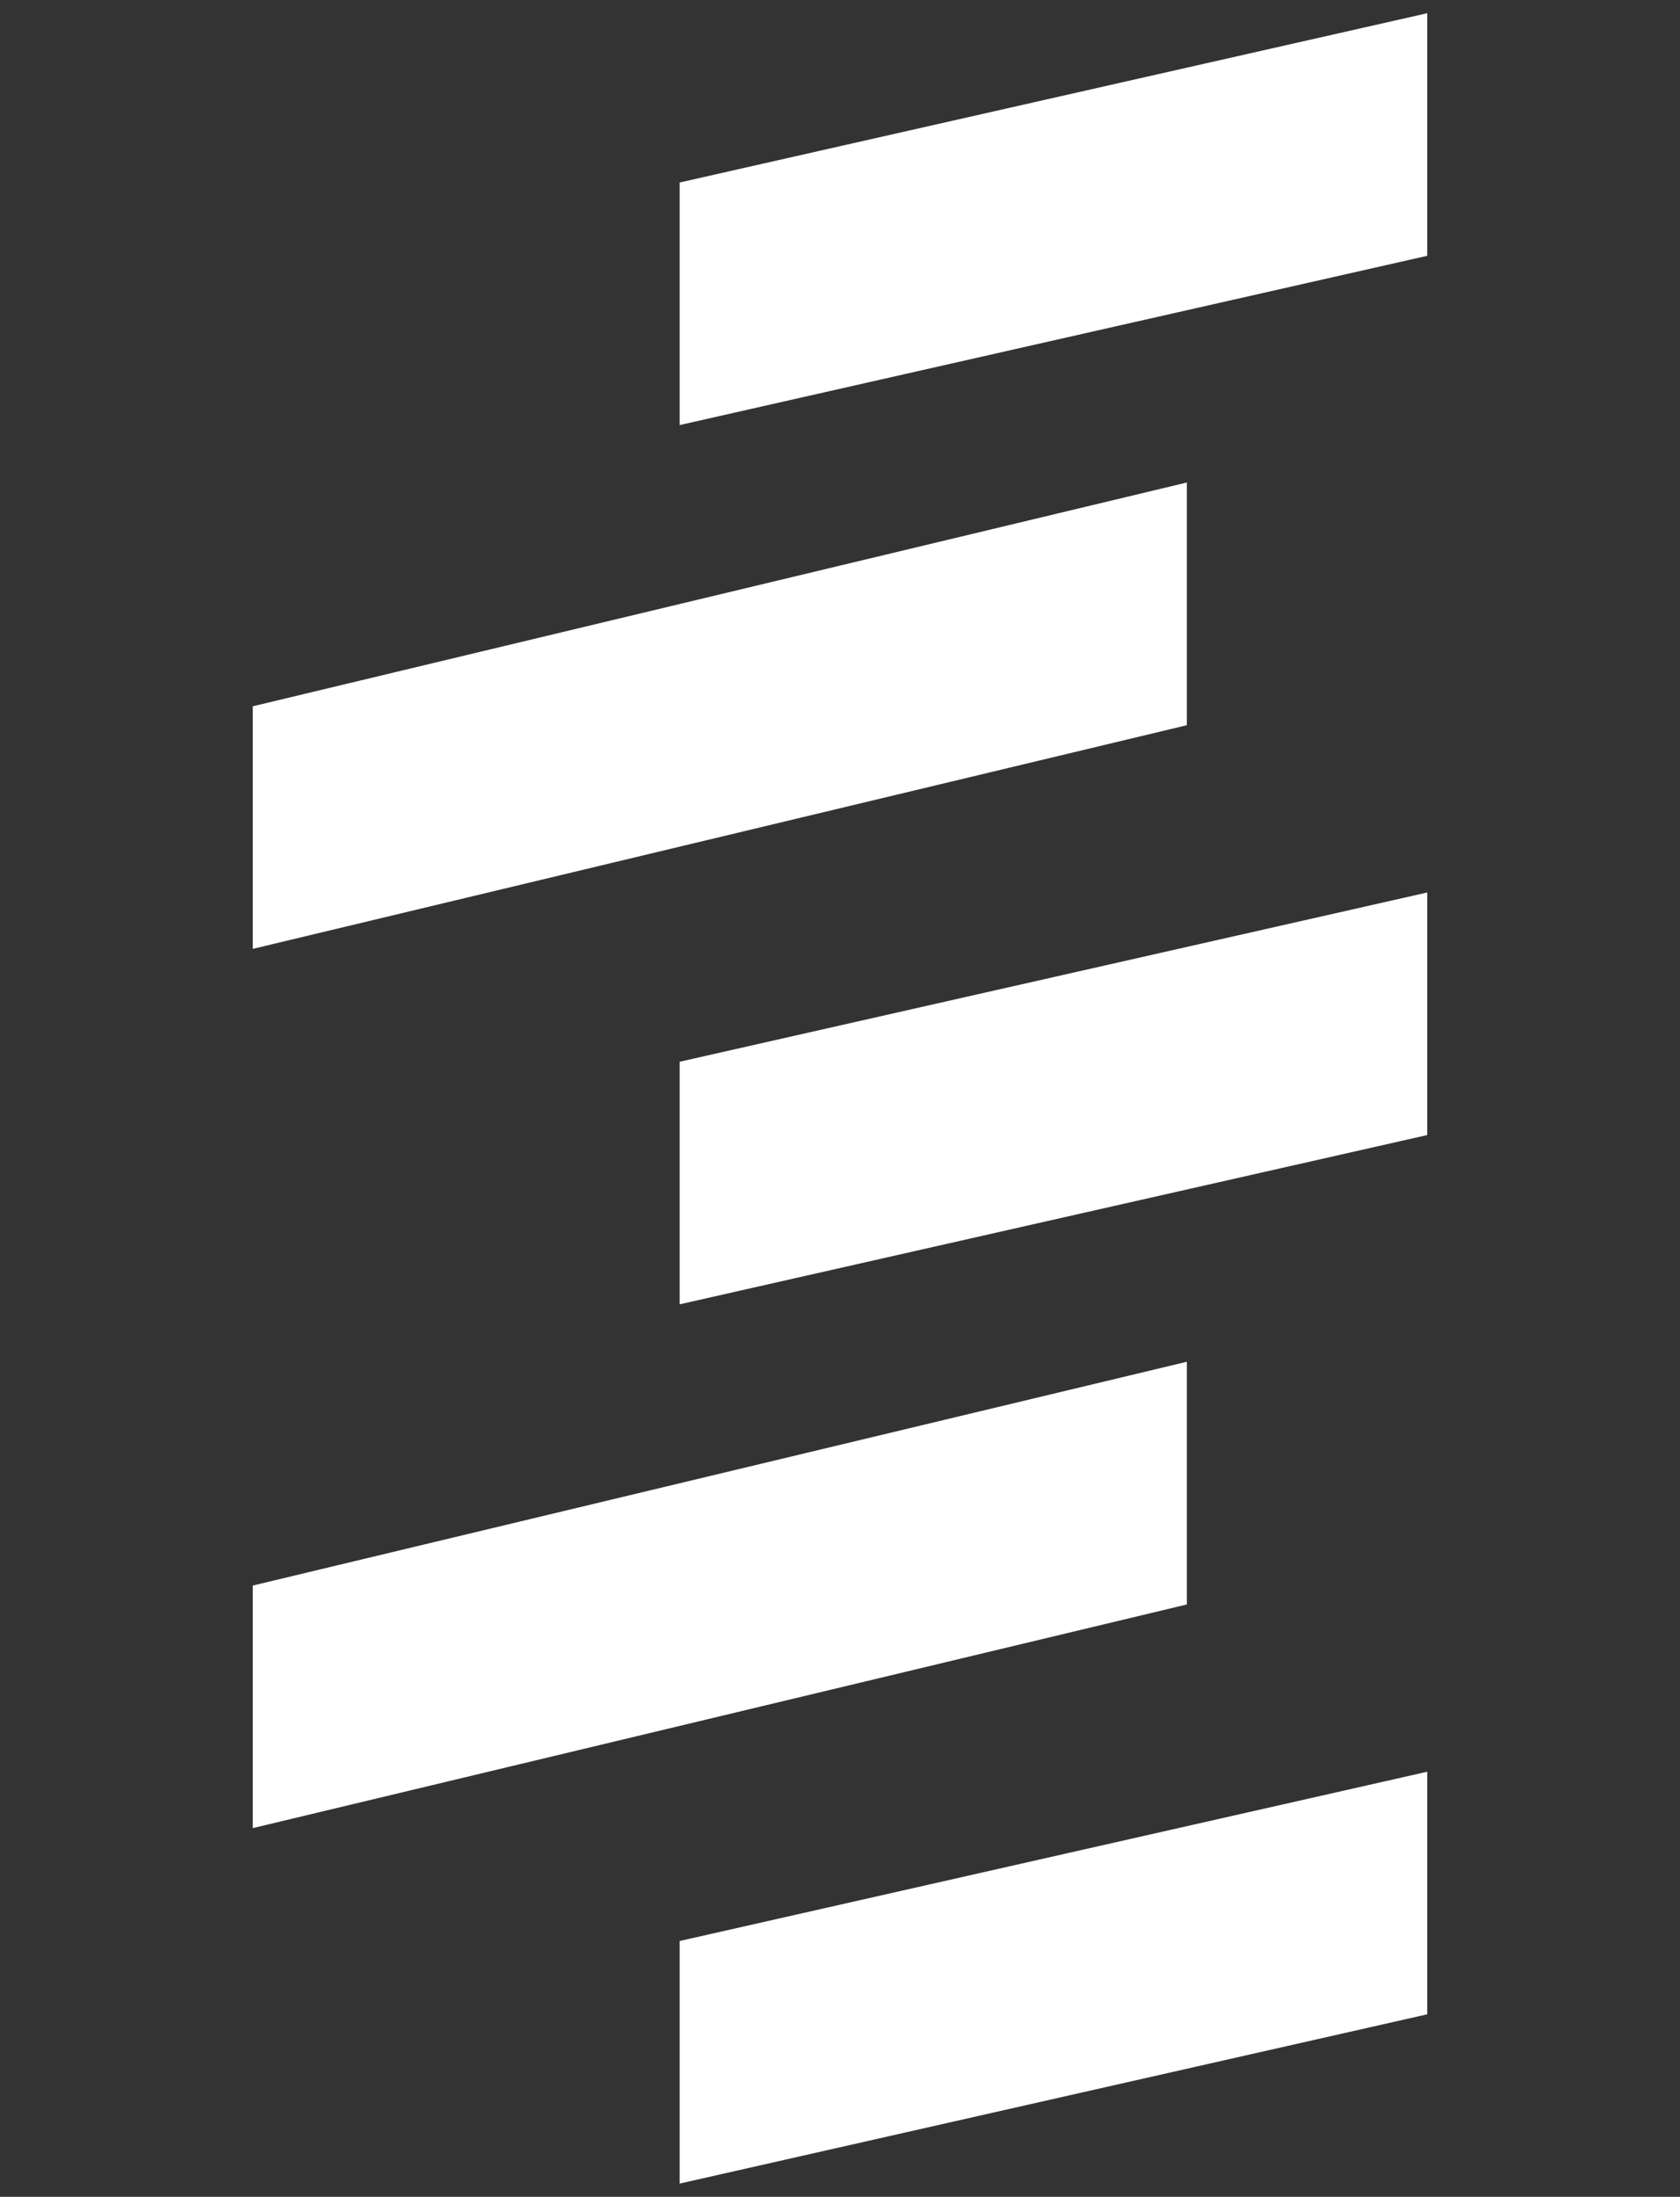
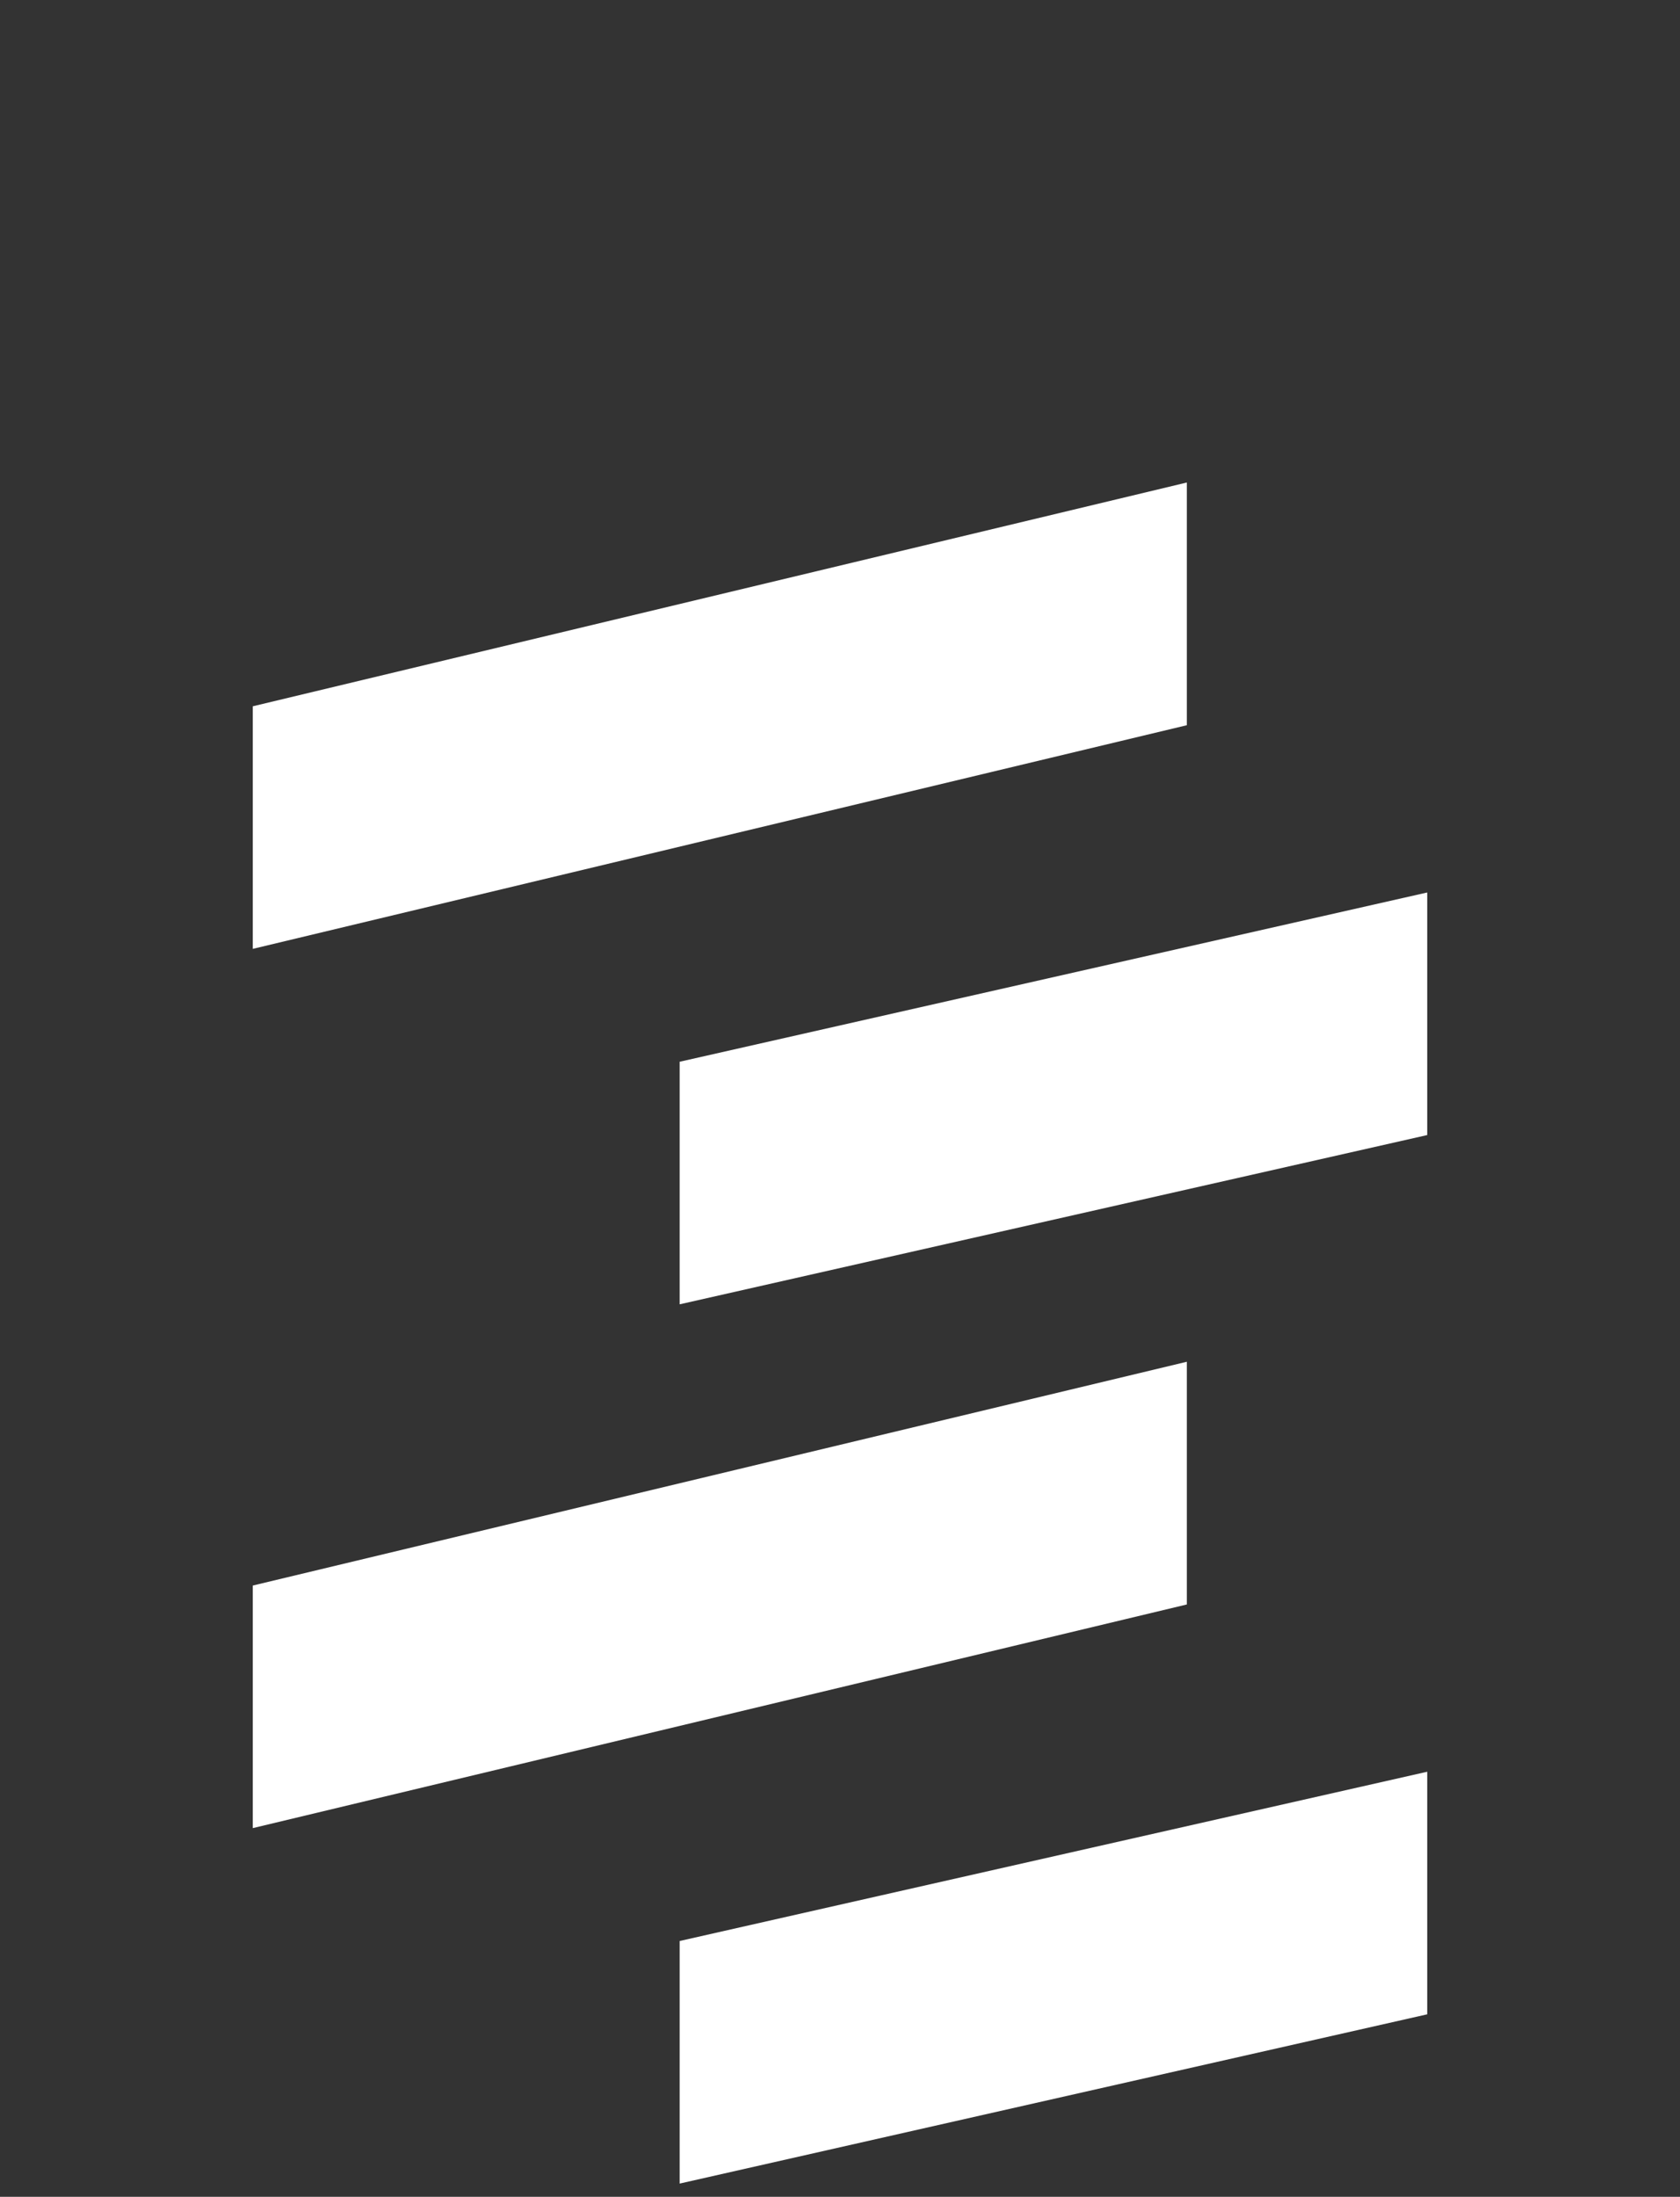
<svg xmlns="http://www.w3.org/2000/svg" version="1.1" id="圖層_1" x="0px" y="0px" viewBox="0 0 127 166" style="enable-background:new 0 0 127 166;" xml:space="preserve">
  <rect x="0" y="0" width="127" height="166" fill="#333333" stroke="none" />
  <style type="text/css">
	.st0{fill:#FFFFFF;}
	.st1{fill:#F1F1F1;}
	.st2{fill:#F8EAA3;}
	.st3{clip-path:url(#SVGID_00000163751630916039694220000000597361363060955049_);}
	.st4{opacity:0.42;clip-path:url(#SVGID_00000163751630916039694220000000597361363060955049_);fill:#BE8815;}
	.st5{clip-path:url(#SVGID_00000158002929542283137350000017606176155525103243_);}
	.st6{opacity:0.42;clip-path:url(#SVGID_00000158002929542283137350000017606176155525103243_);fill:#BE8815;}
	.st7{opacity:0.6;fill:url(#SVGID_00000149366027162907247800000002836696455693765787_);}
	.st8{opacity:0.6;fill:url(#SVGID_00000090295441077612592080000007633205596650233789_);}
</style>
  <g>
-     <polygon class="st0" points="107.89,19.33 51.38,32.12 51.38,13.79 107.89,1  " />
    <polygon class="st0" points="89.72,54.8 19.11,71.7 19.11,53.37 89.72,36.46  " />
    <polygon class="st0" points="107.89,85.77 51.38,98.56 51.38,80.23 107.89,67.44  " />
    <polygon class="st0" points="89.72,121.24 19.11,138.14 19.11,119.81 89.72,102.9  " />
    <polygon class="st0" points="107.89,152.21 51.38,165 51.38,146.67 107.89,133.88  " />
  </g>
</svg>